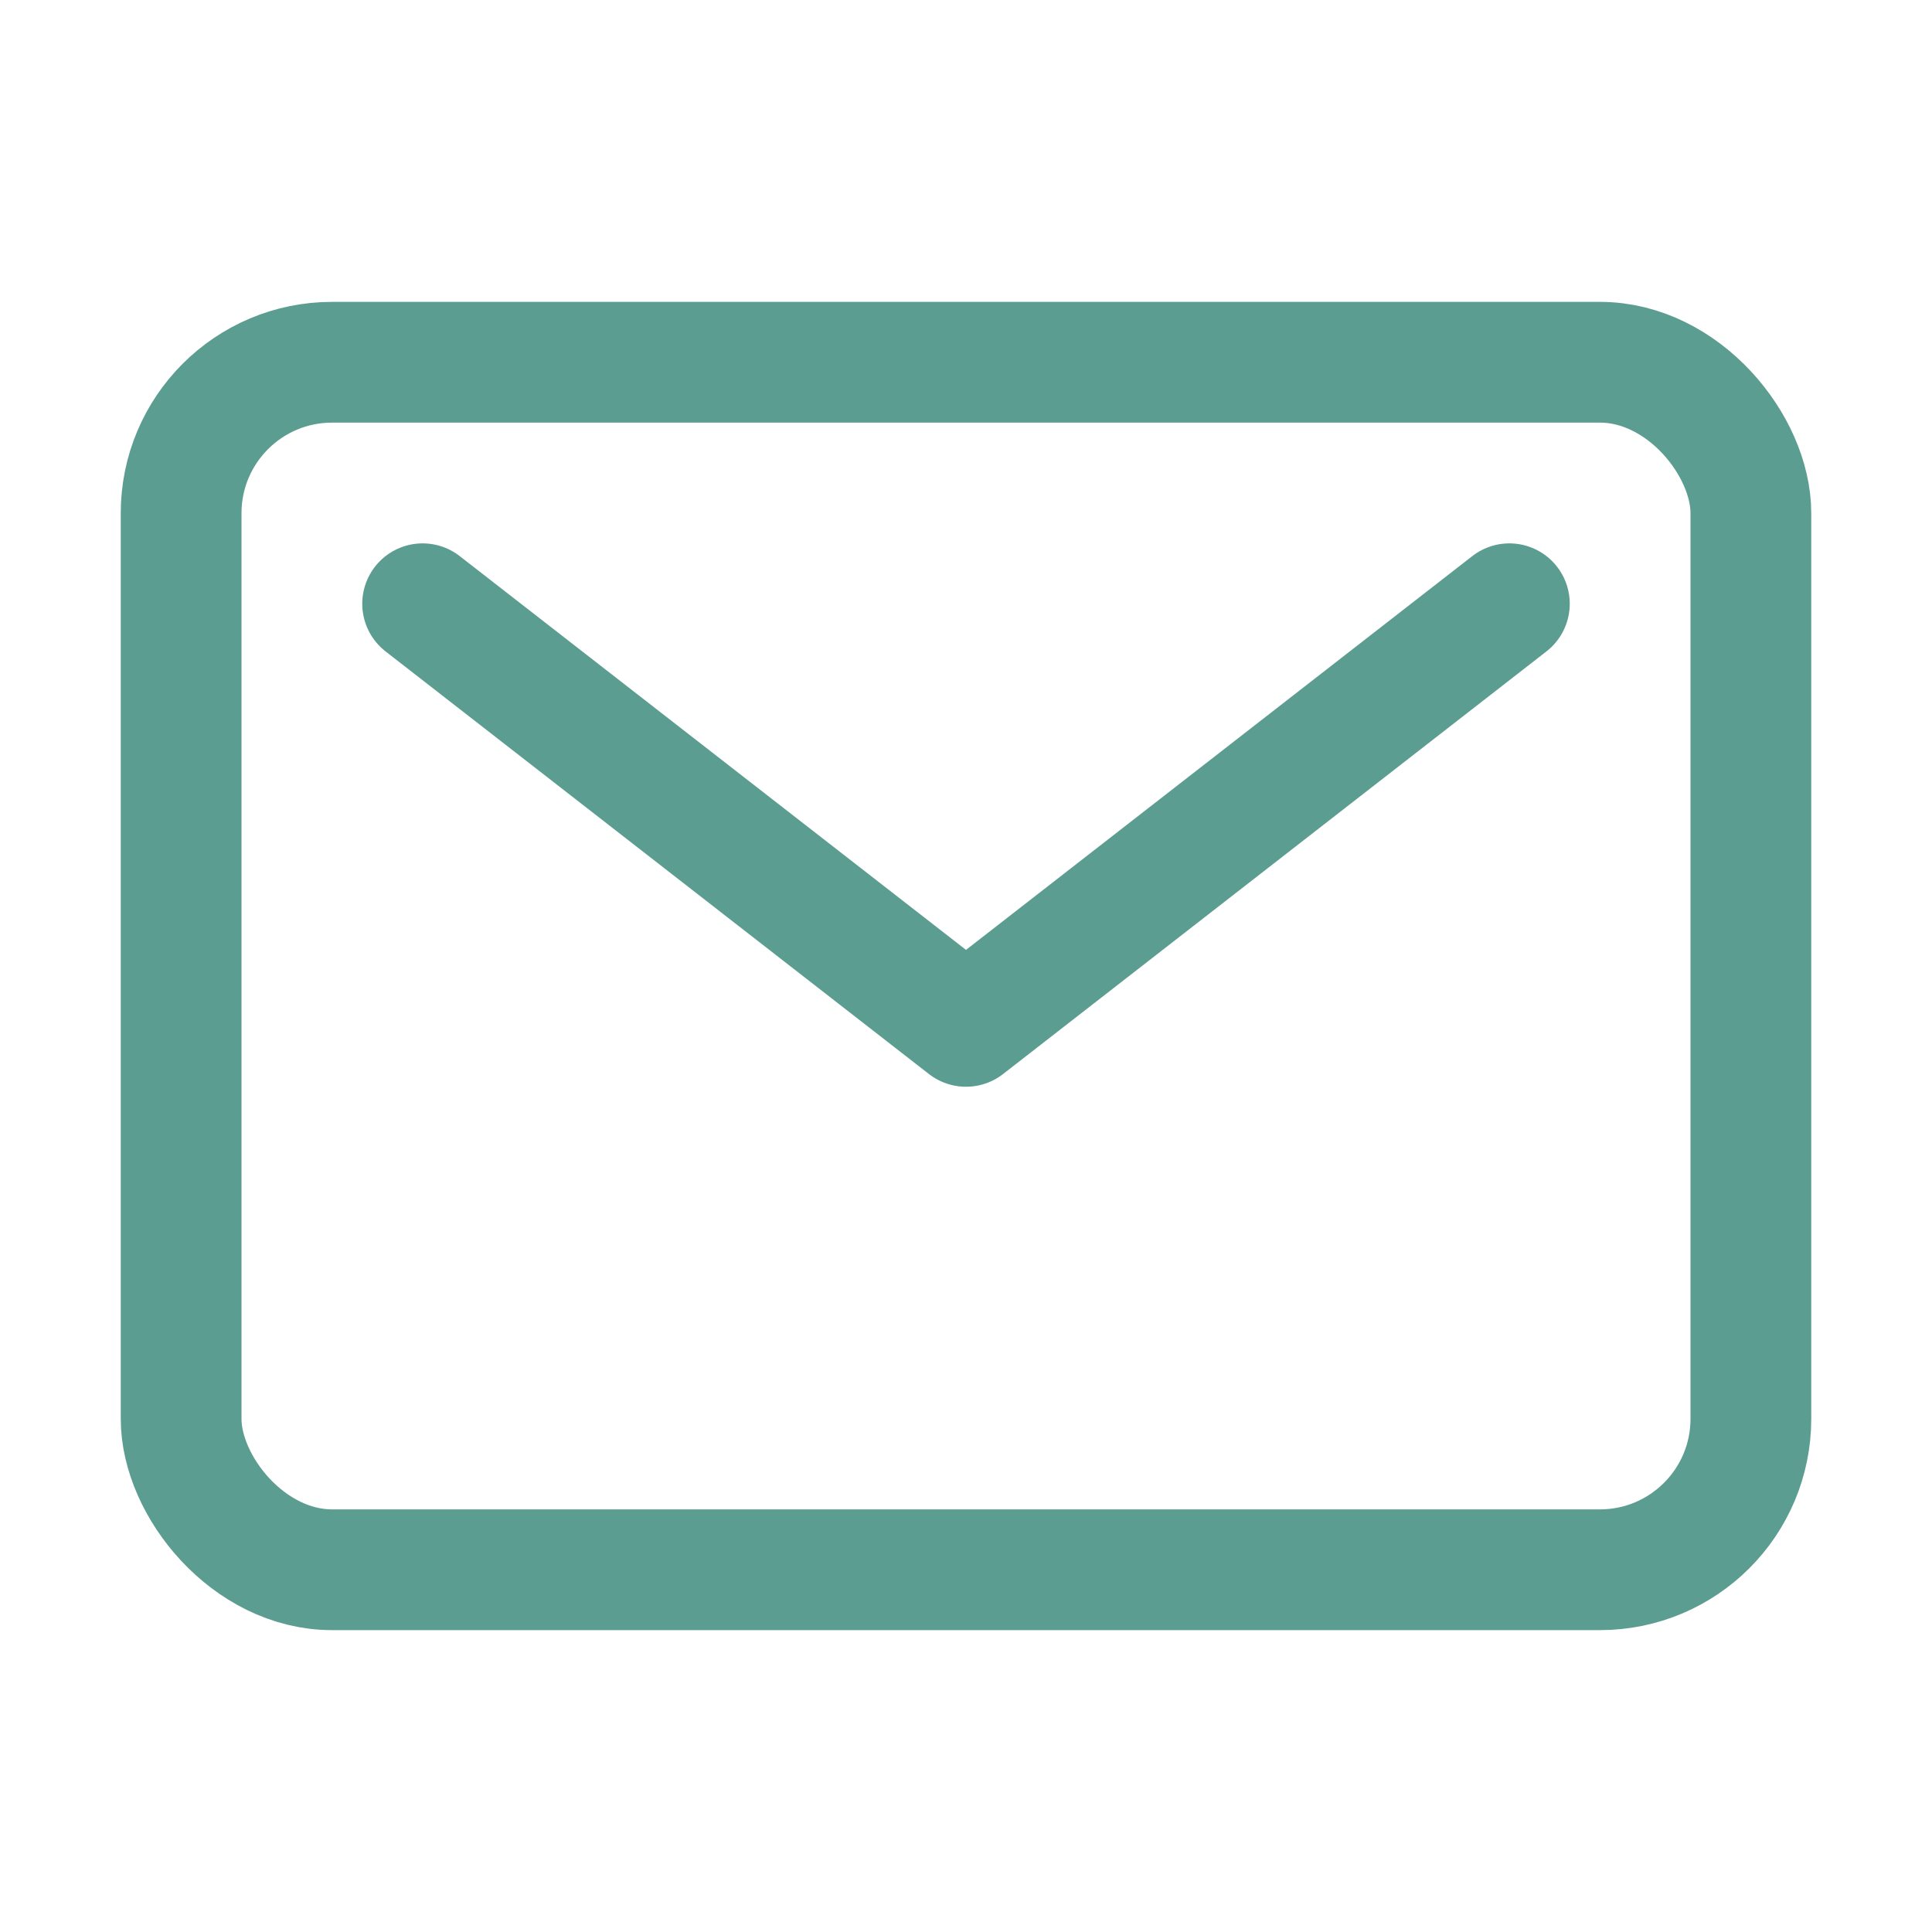
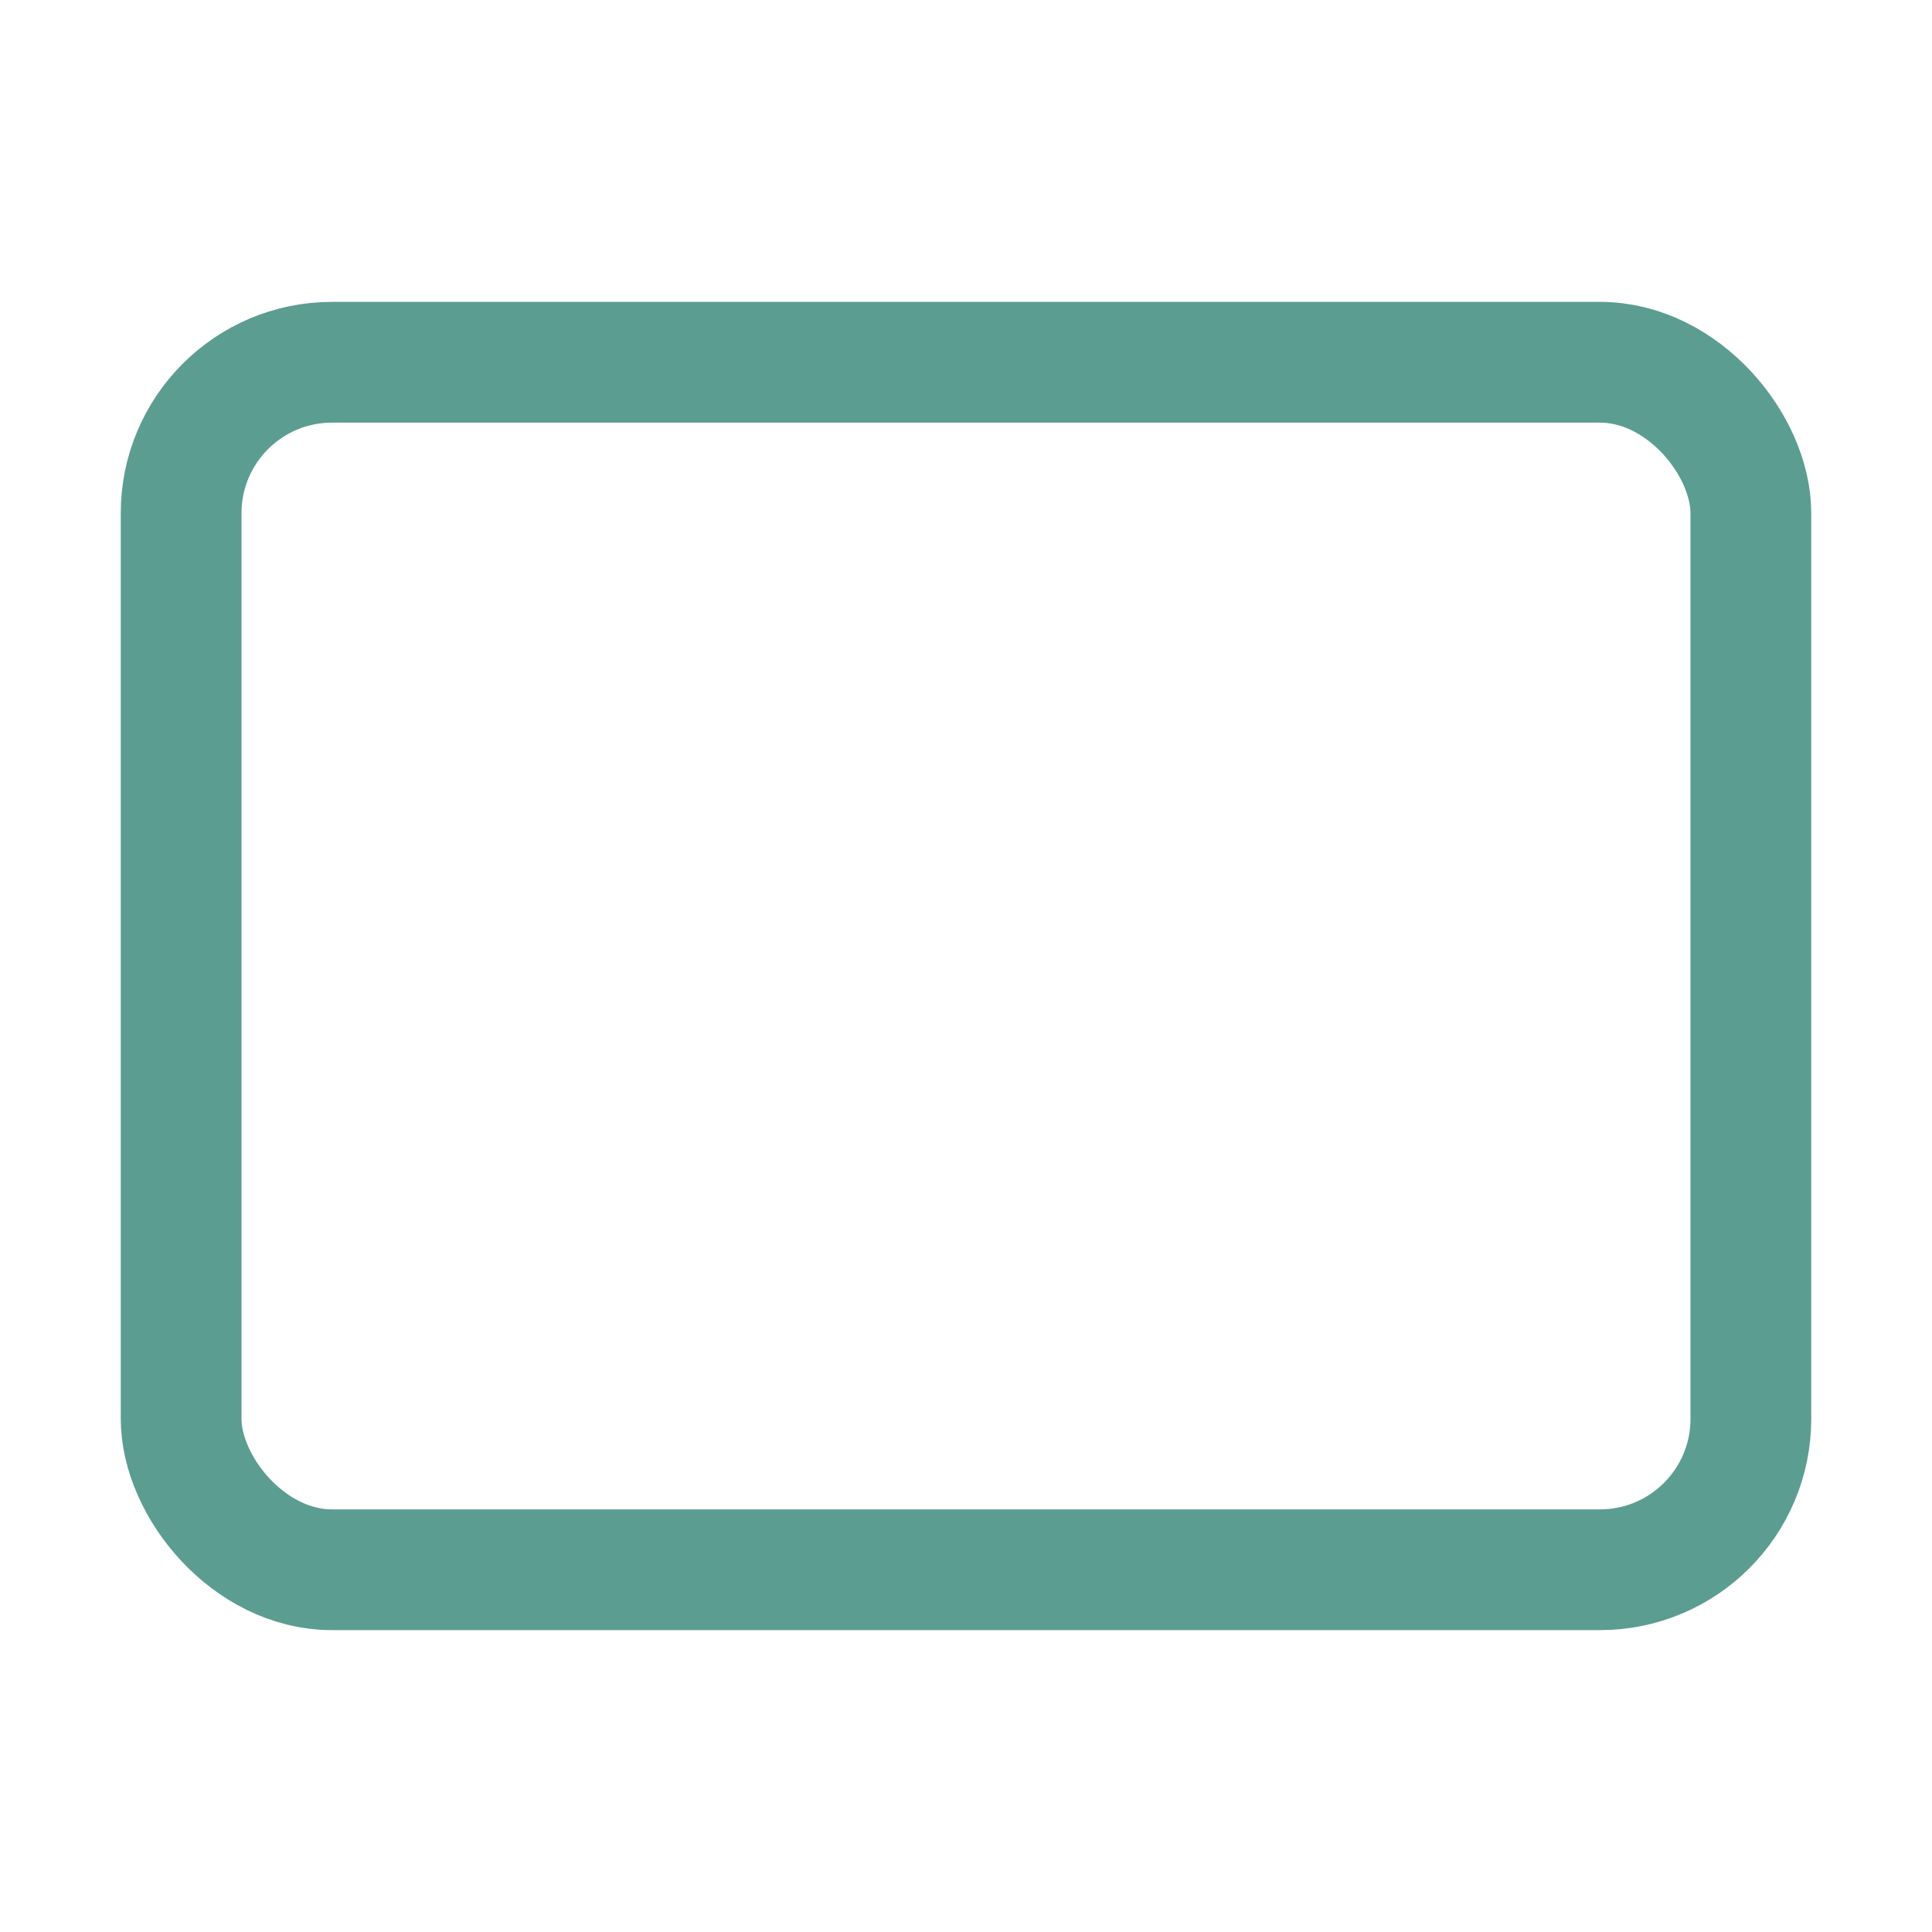
<svg xmlns="http://www.w3.org/2000/svg" width="512" height="512" viewBox="0 0 512 512">
  <title>ionicons-v5-o</title>
  <rect x="48" y="96" width="416" height="320" rx="40" ry="40" style="fill:none;stroke:#5c9d91;stroke-linecap:round;stroke-linejoin:round;stroke-width:32px" />
-   <polyline points="112 160 256 272 400 160" style="fill:none;stroke:#5c9d91;stroke-linecap:round;stroke-linejoin:round;stroke-width:32px" />
</svg>